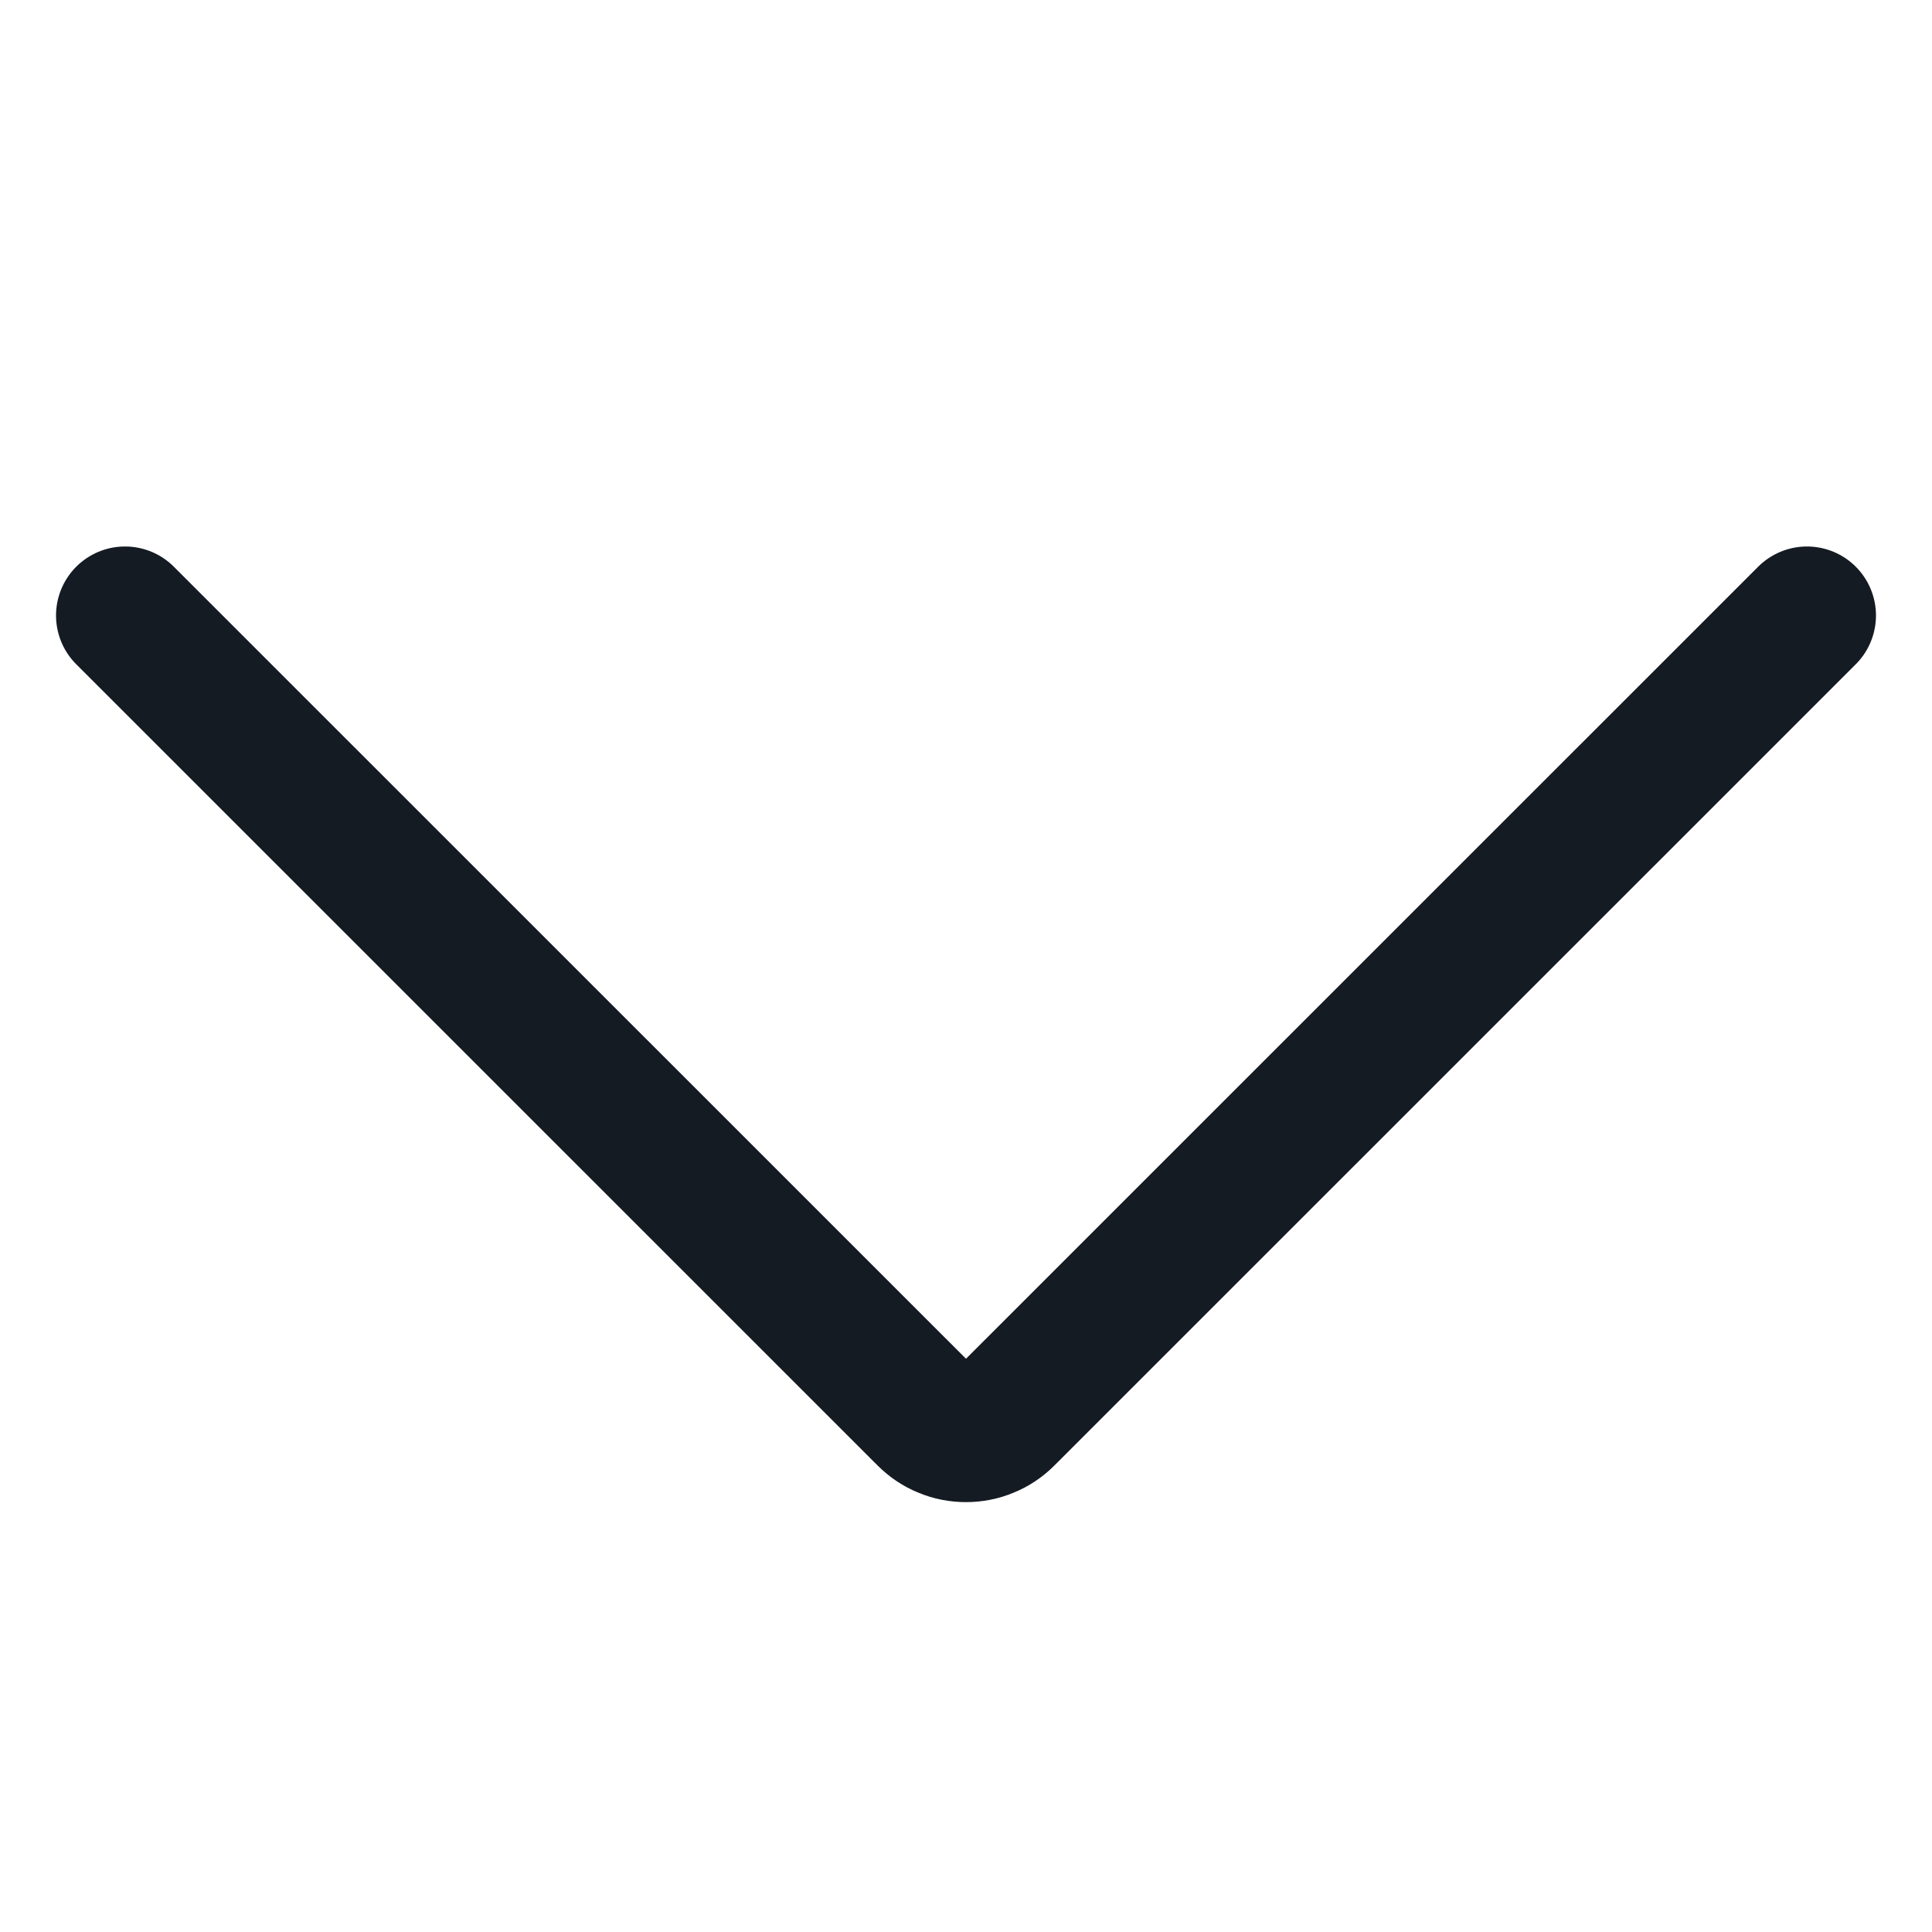
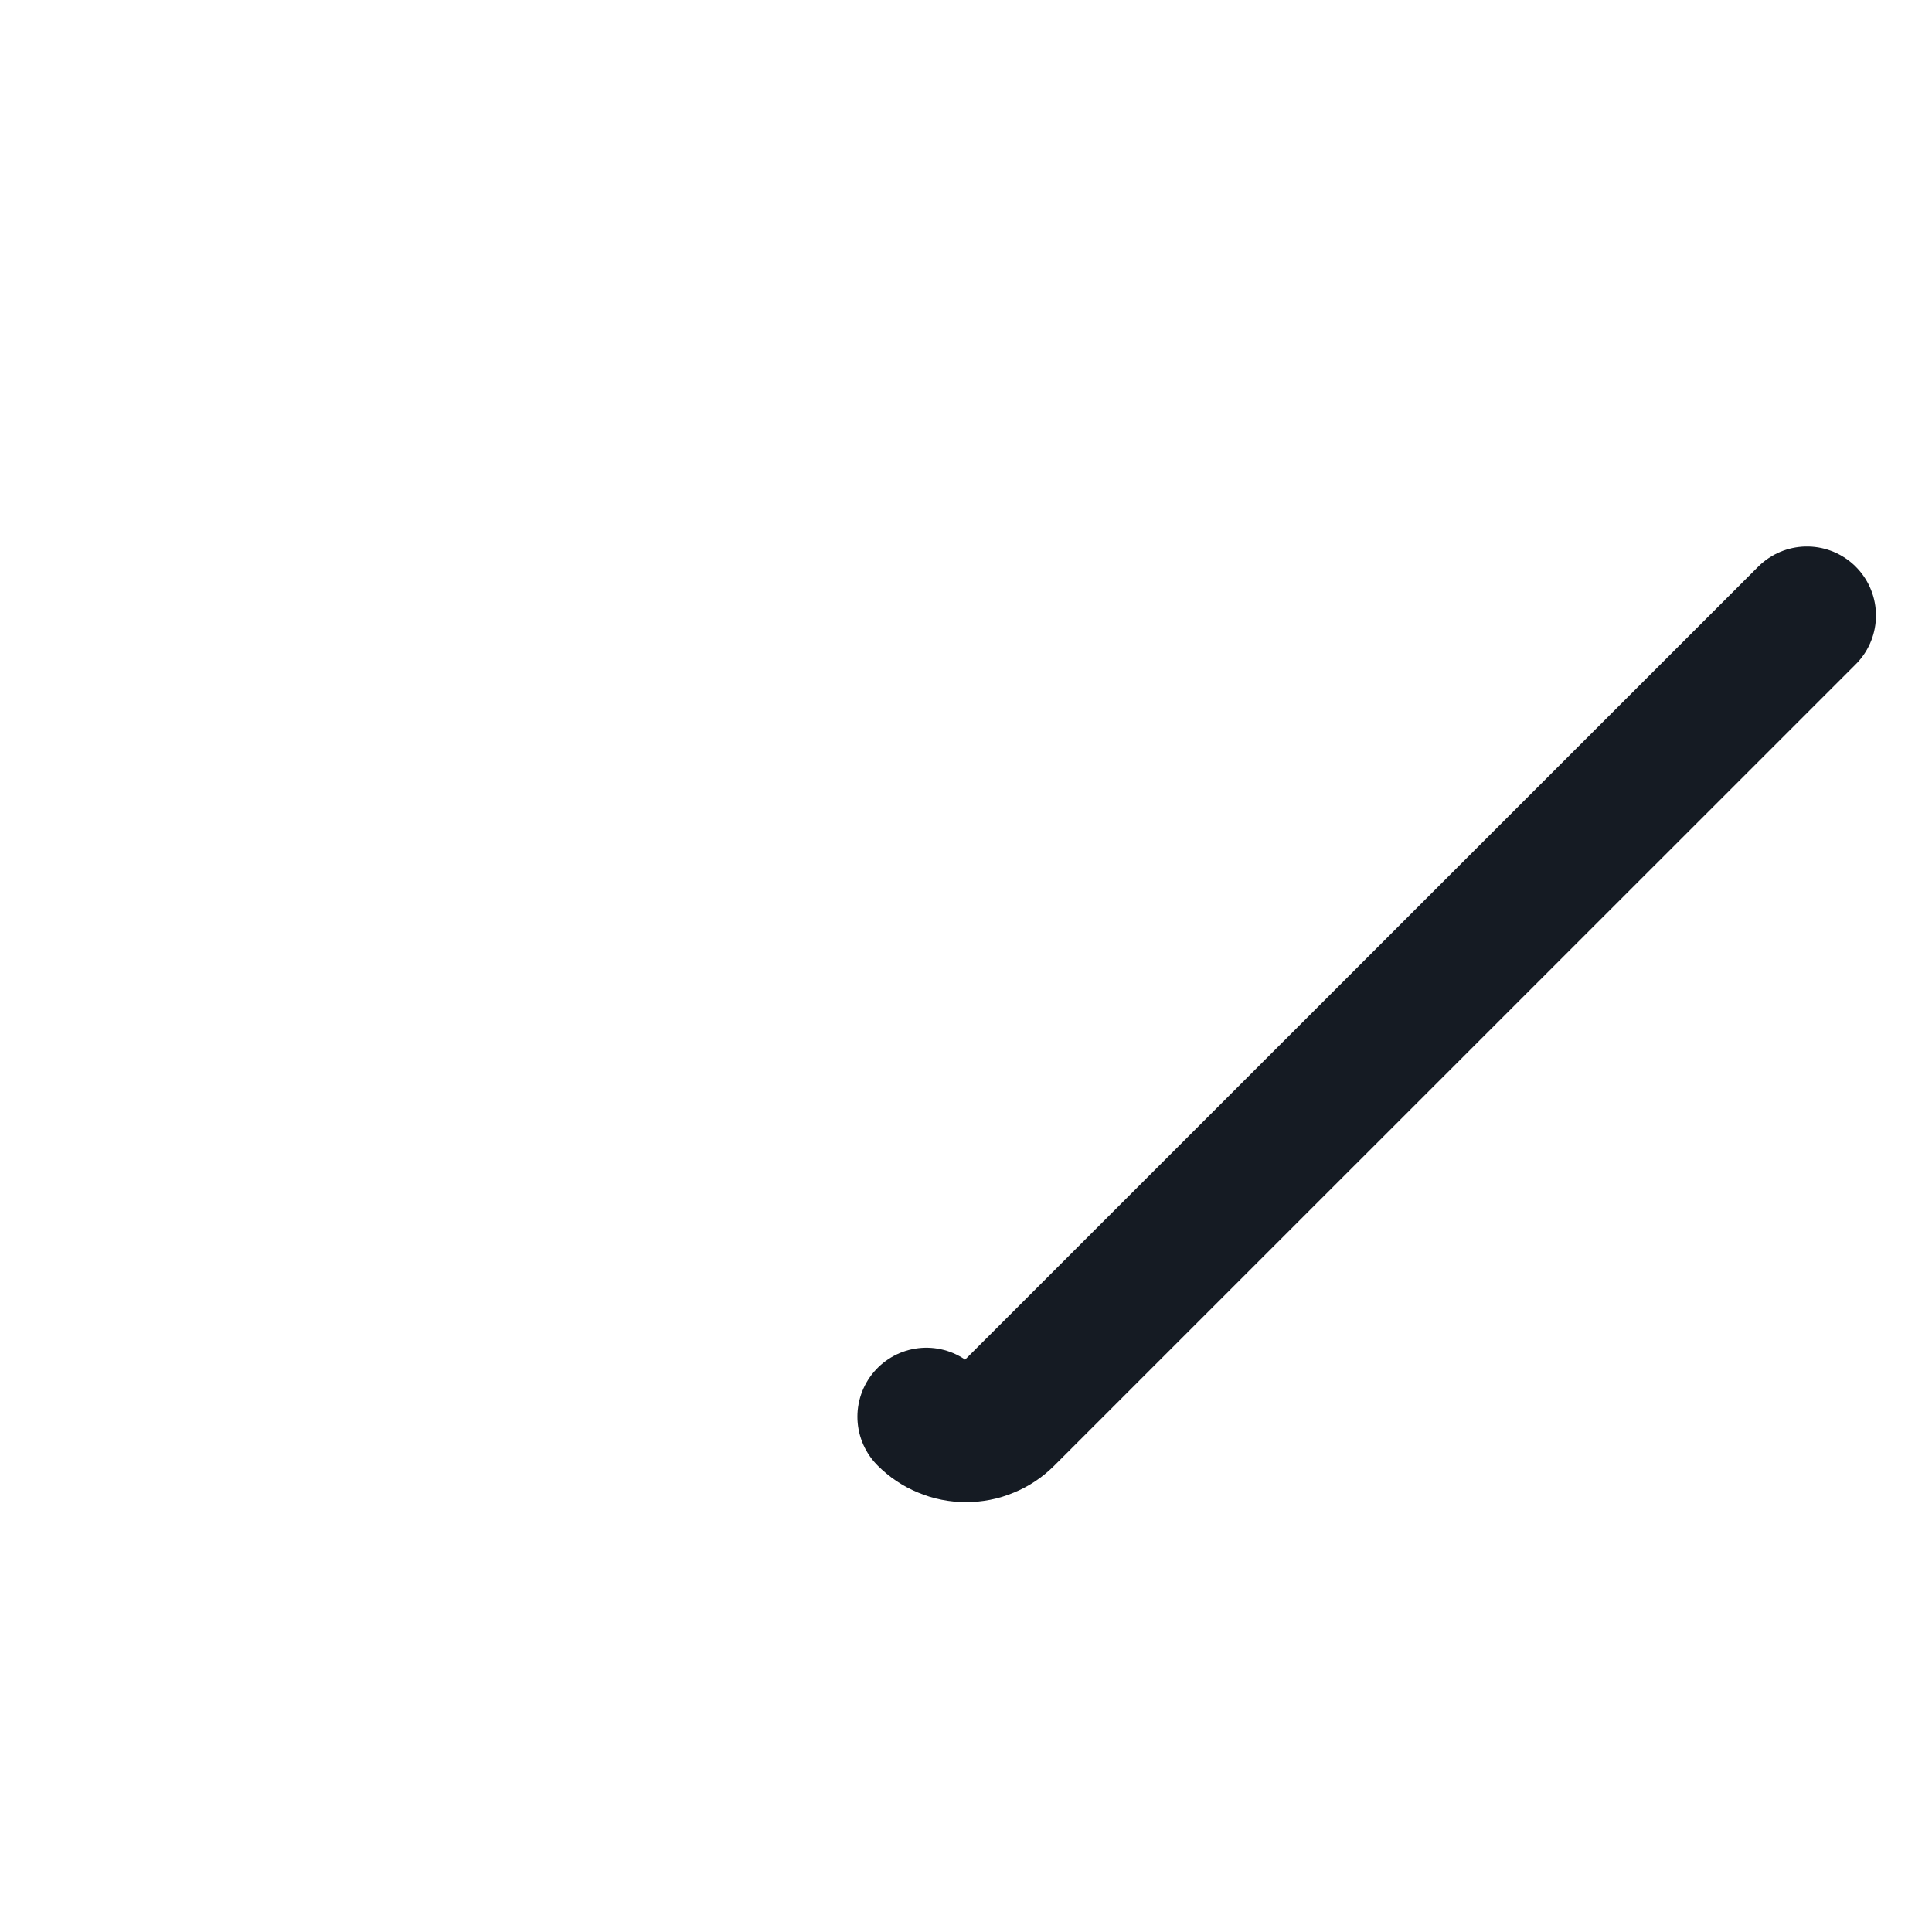
<svg xmlns="http://www.w3.org/2000/svg" width="14" height="14" viewBox="0 0 14 14" fill="none">
-   <path d="M13.094 4.46L7.287 10.266C7.249 10.304 7.205 10.334 7.155 10.354C7.106 10.375 7.053 10.385 7 10.385C6.947 10.385 6.894 10.375 6.845 10.354C6.795 10.334 6.751 10.304 6.713 10.266L0.906 4.46" stroke="#151B23" stroke-linecap="round" stroke-linejoin="round" />
+   <path d="M13.094 4.46L7.287 10.266C7.249 10.304 7.205 10.334 7.155 10.354C7.106 10.375 7.053 10.385 7 10.385C6.947 10.385 6.894 10.375 6.845 10.354C6.795 10.334 6.751 10.304 6.713 10.266" stroke="#151B23" stroke-linecap="round" stroke-linejoin="round" />
</svg>